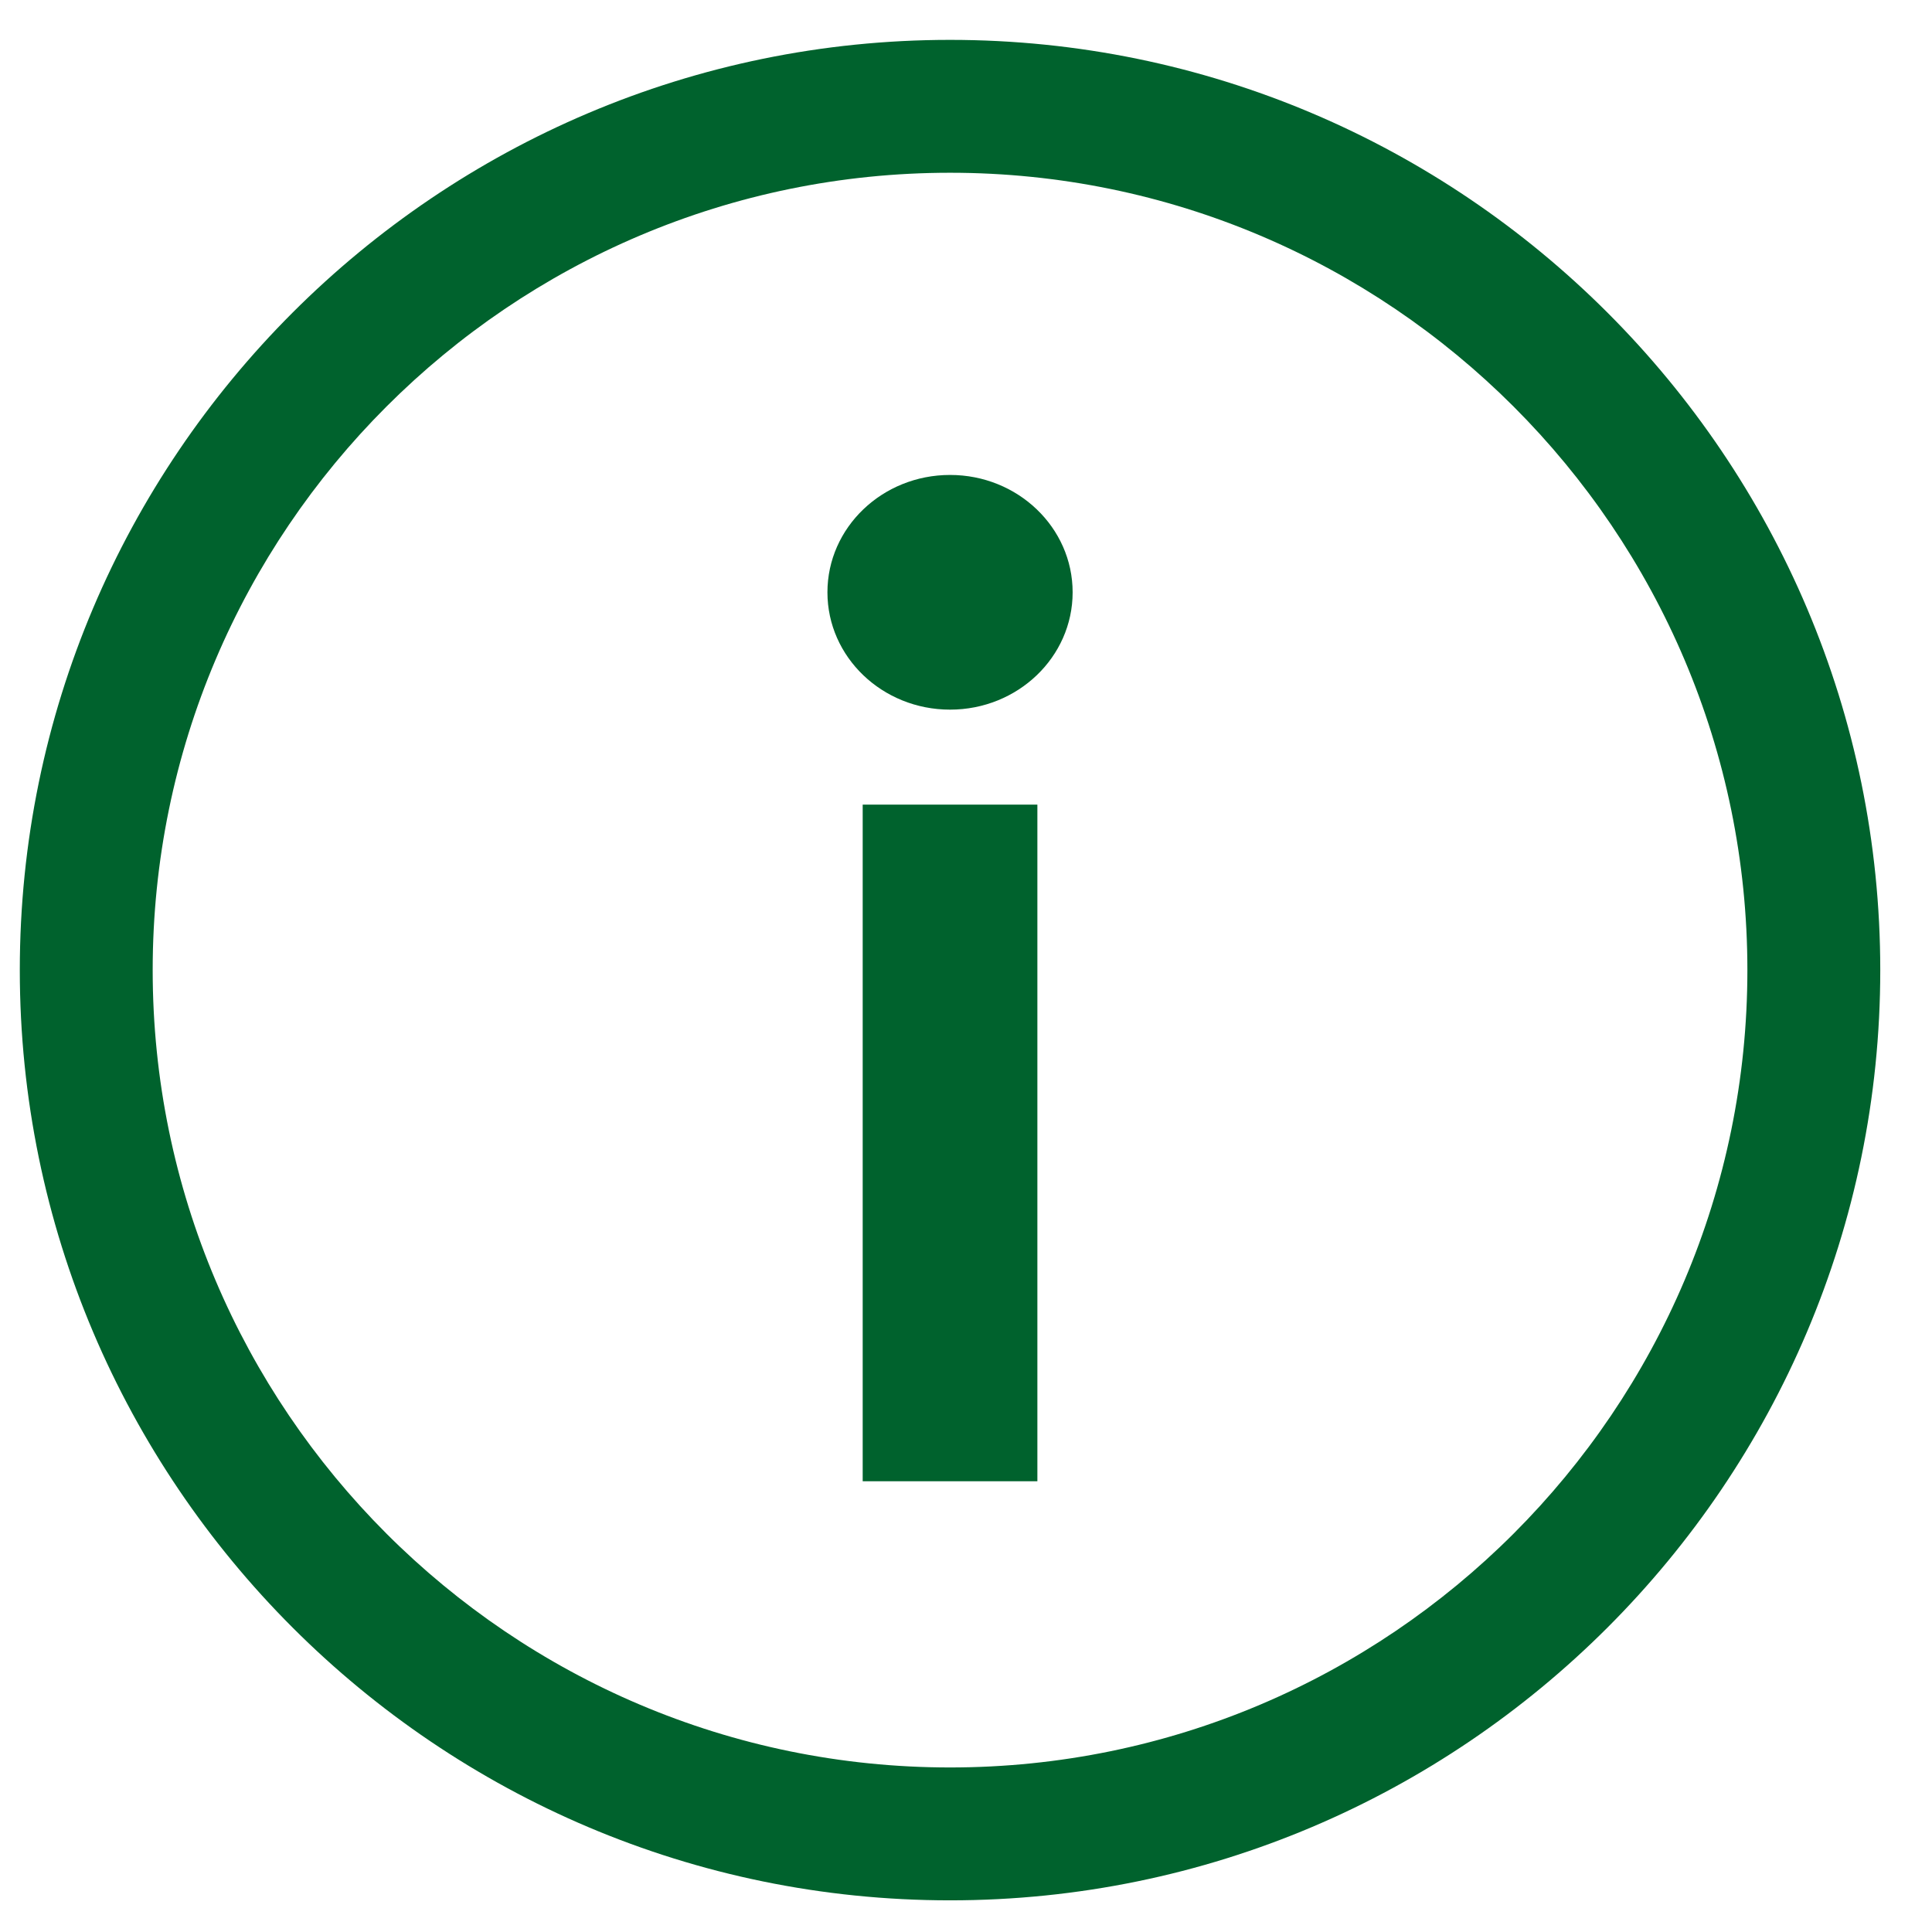
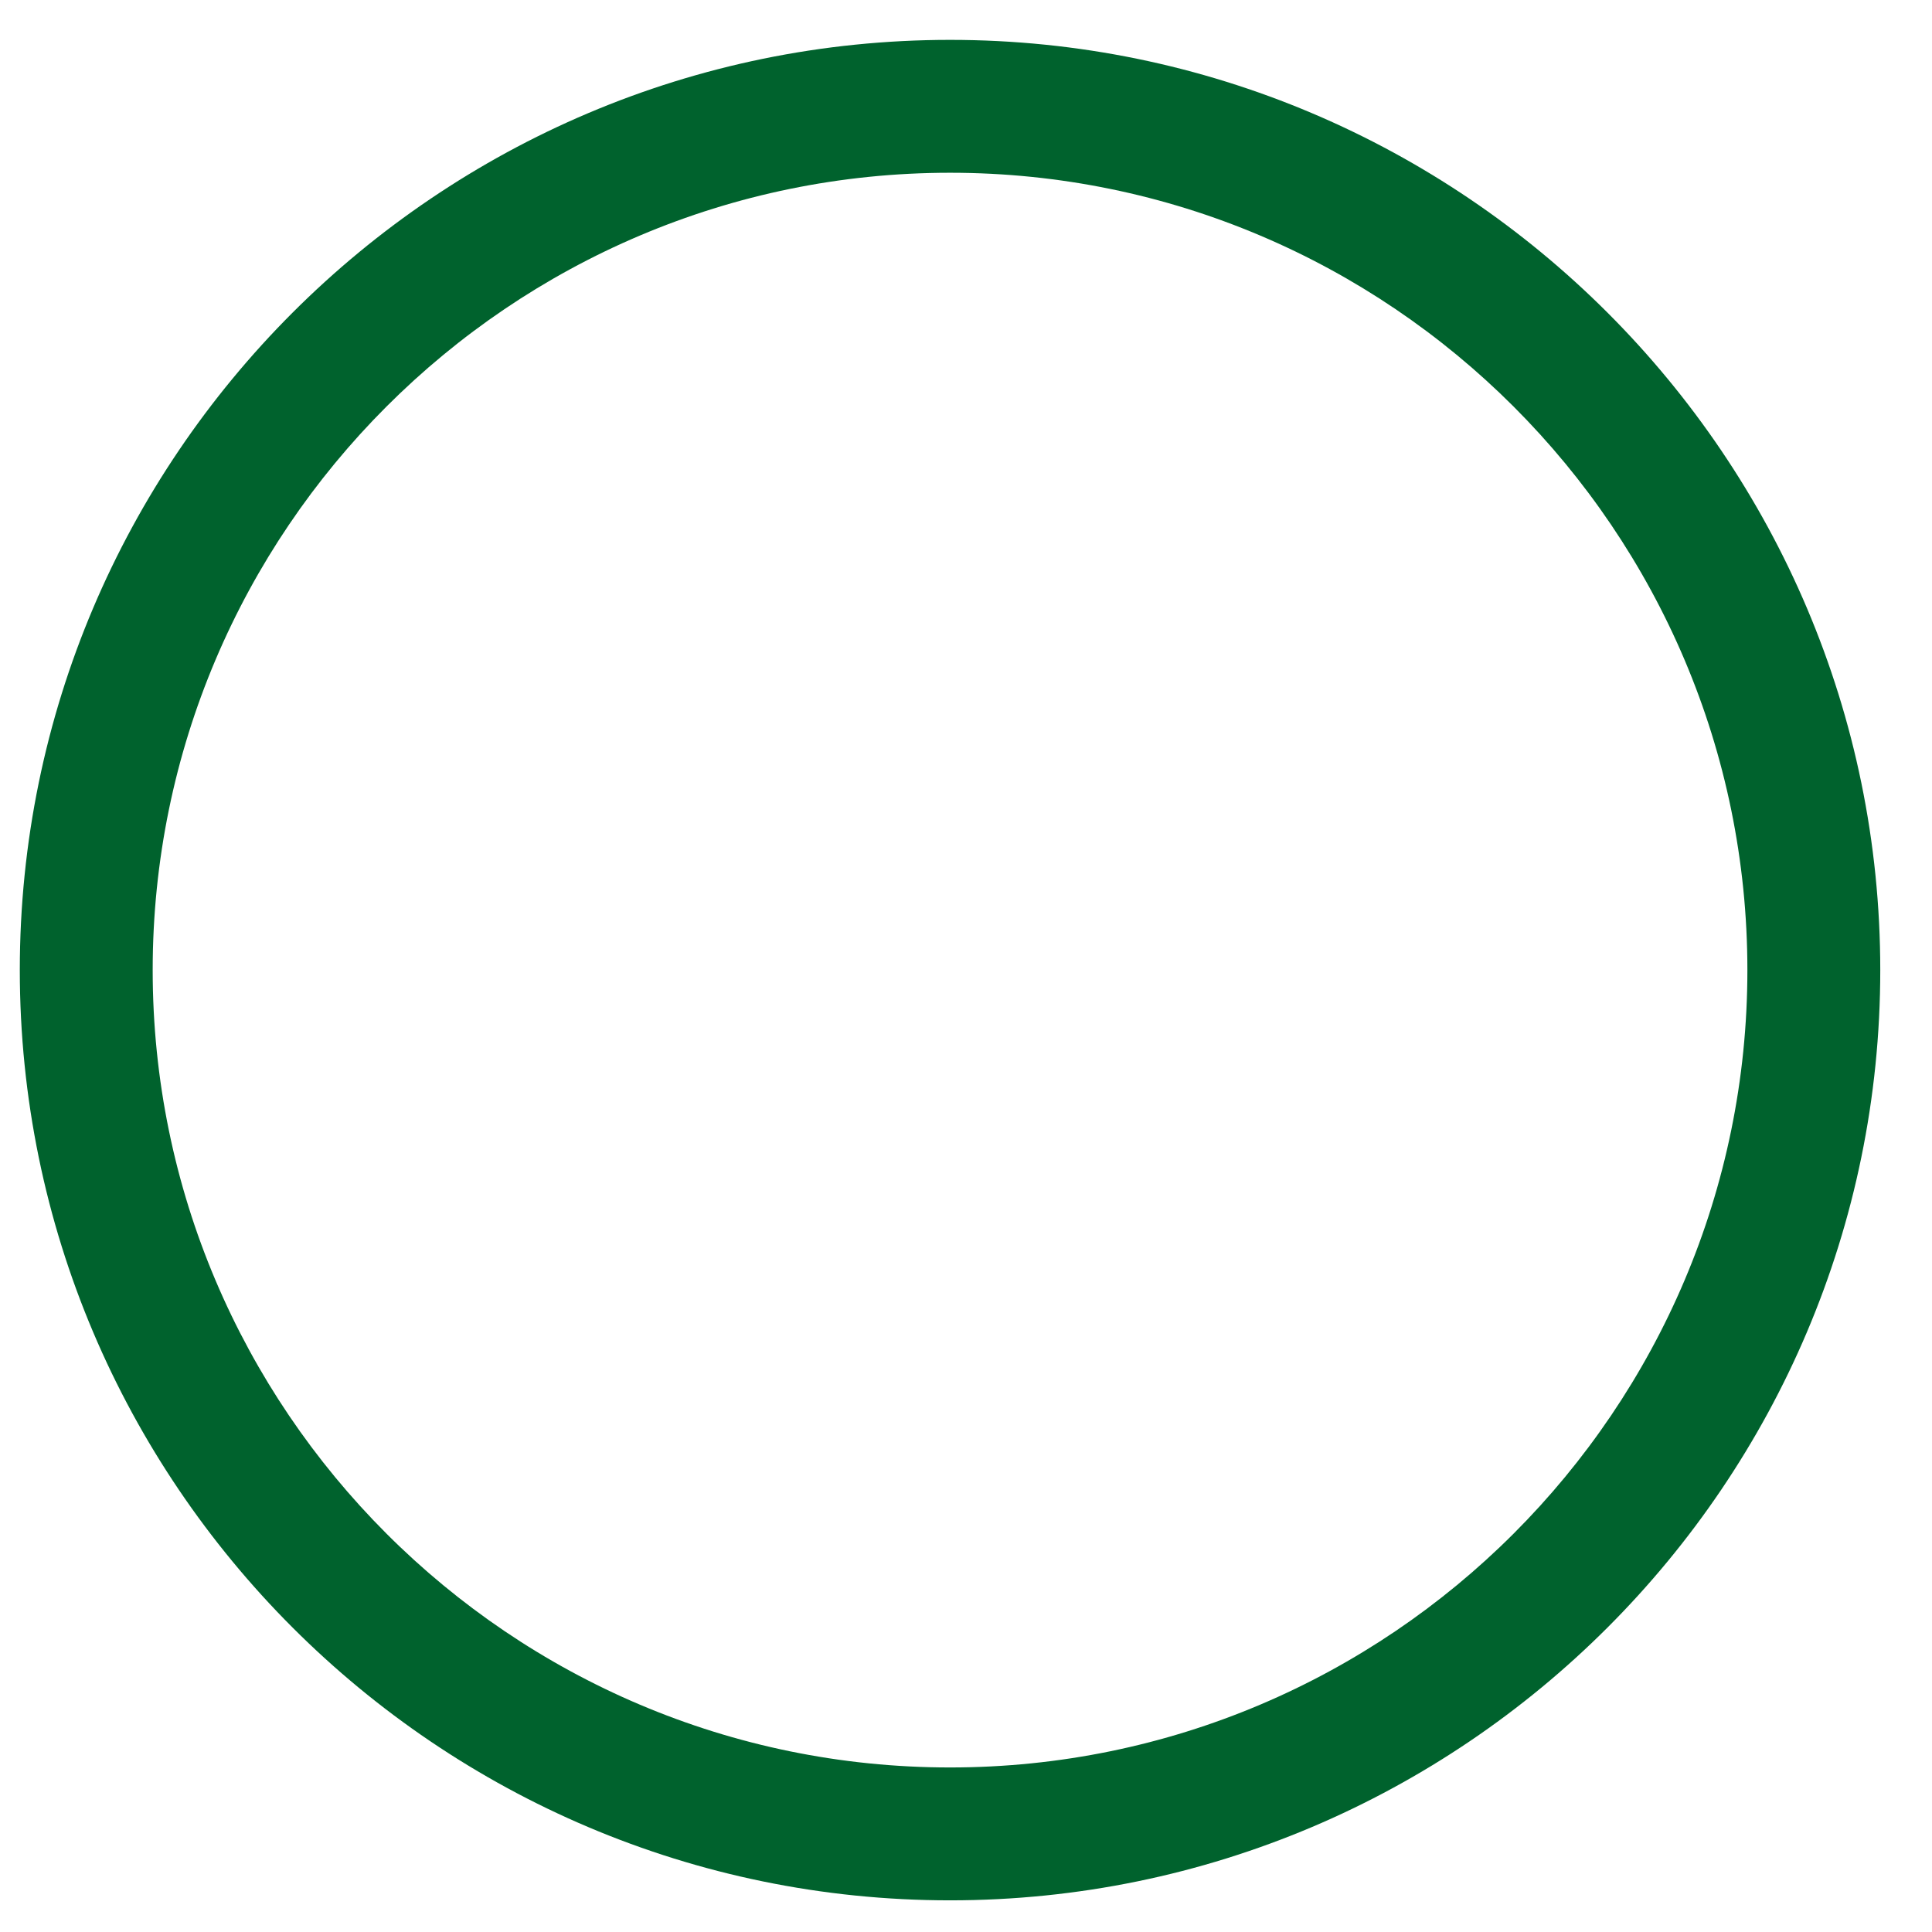
<svg xmlns="http://www.w3.org/2000/svg" width="36" height="36" viewBox="0 0 36 36" fill="none">
  <path d="M17.703 35.41C8.145 35.41 0.369 27.634 0.369 18.076C0.369 8.519 8.145 0.743 17.703 0.743C27.26 0.743 35.036 8.519 35.036 18.076C35.036 27.634 27.26 35.41 17.703 35.41ZM17.703 3.219C9.51 3.219 2.845 9.884 2.845 18.076C2.845 26.269 9.51 32.934 17.703 32.934C25.895 32.934 32.56 26.269 32.56 18.076C32.56 9.884 25.895 3.219 17.703 3.219Z" fill="#00622D" />
-   <path d="M17.703 13.223C18.964 13.223 19.987 12.244 19.987 11.037C19.987 9.829 18.964 8.85 17.703 8.85C16.441 8.85 15.418 9.829 15.418 11.037C15.418 12.244 16.441 13.223 17.703 13.223Z" fill="#00622D" />
-   <path d="M19.33 14.993H16.075V27.601H19.33V14.993Z" fill="#00622D" />
</svg>